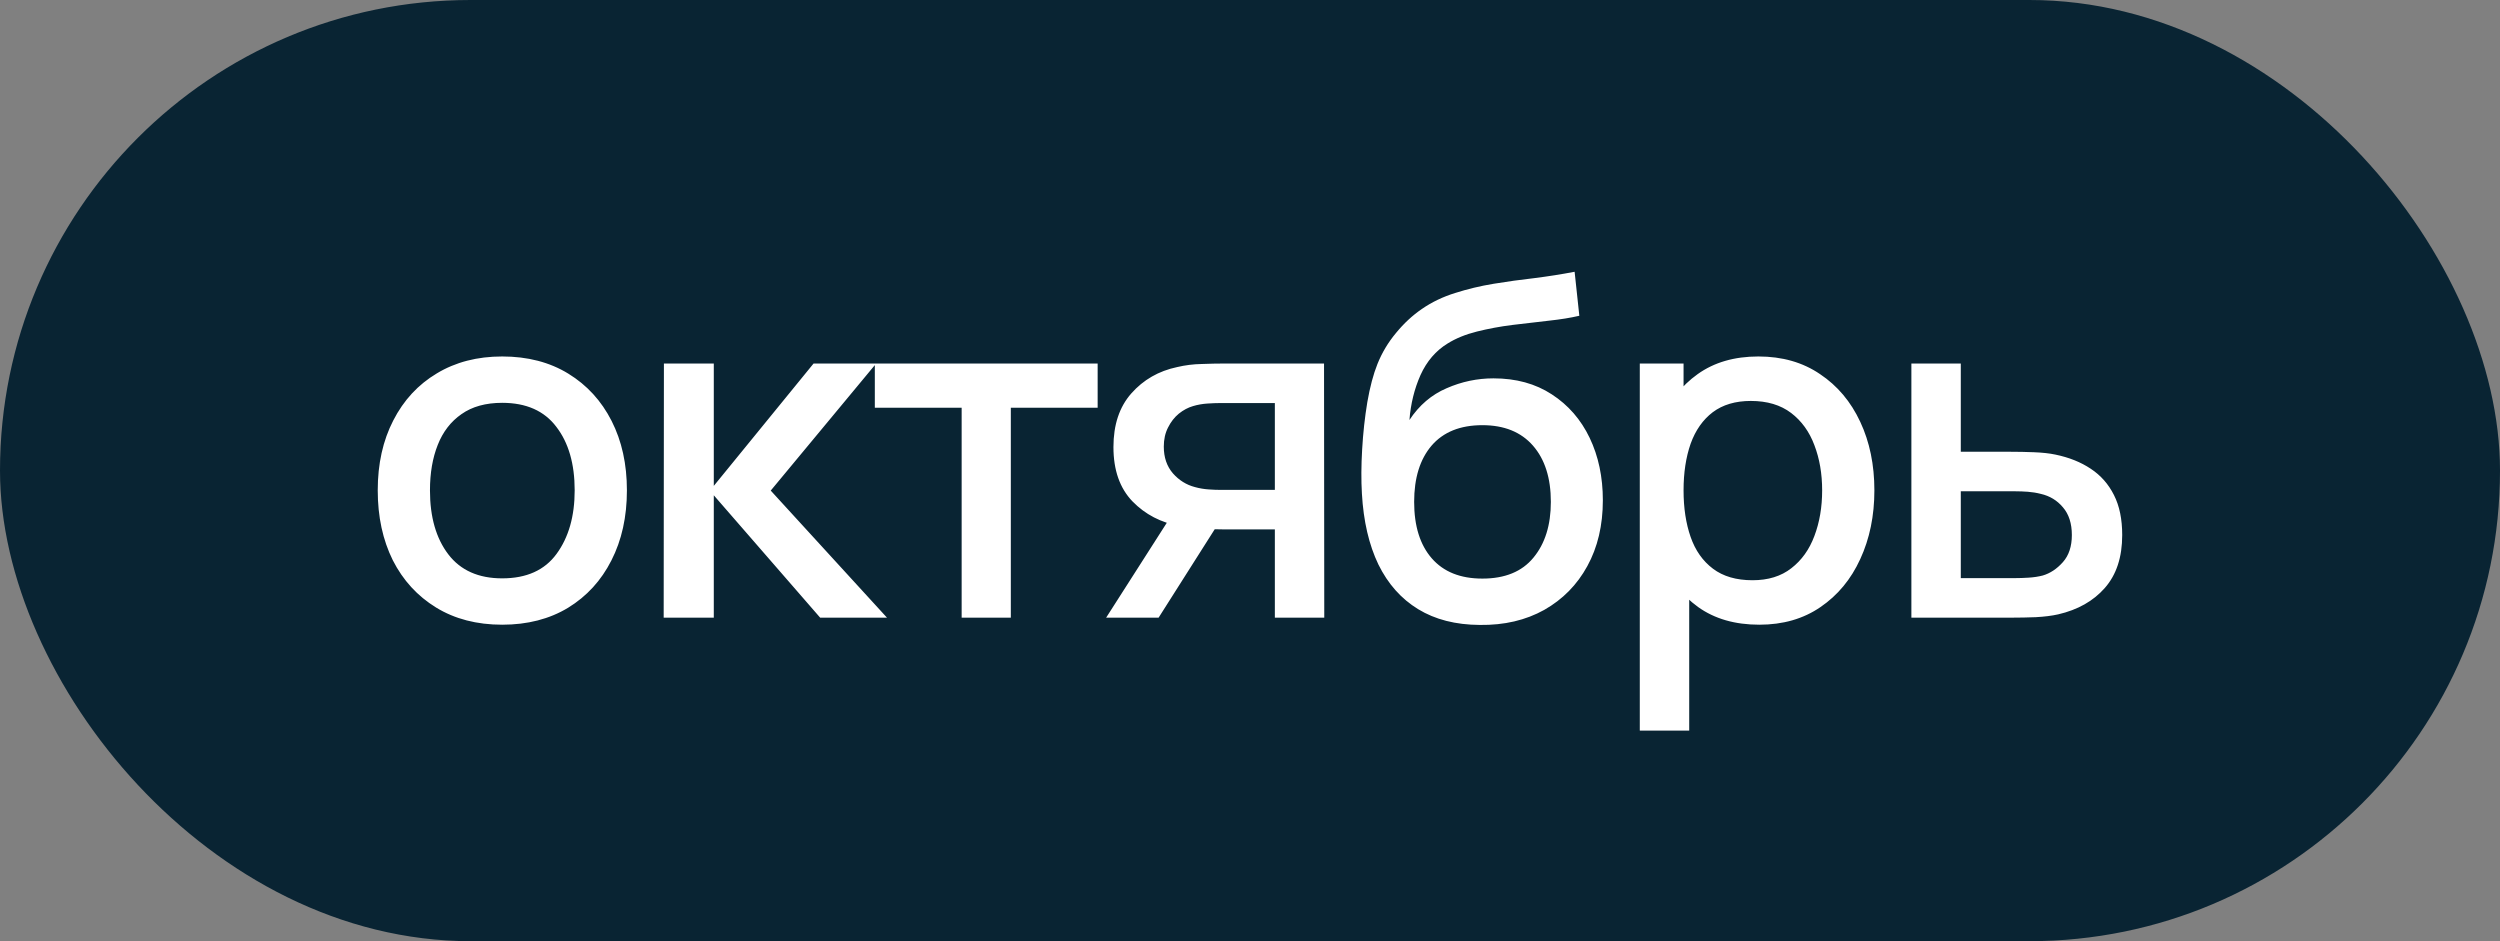
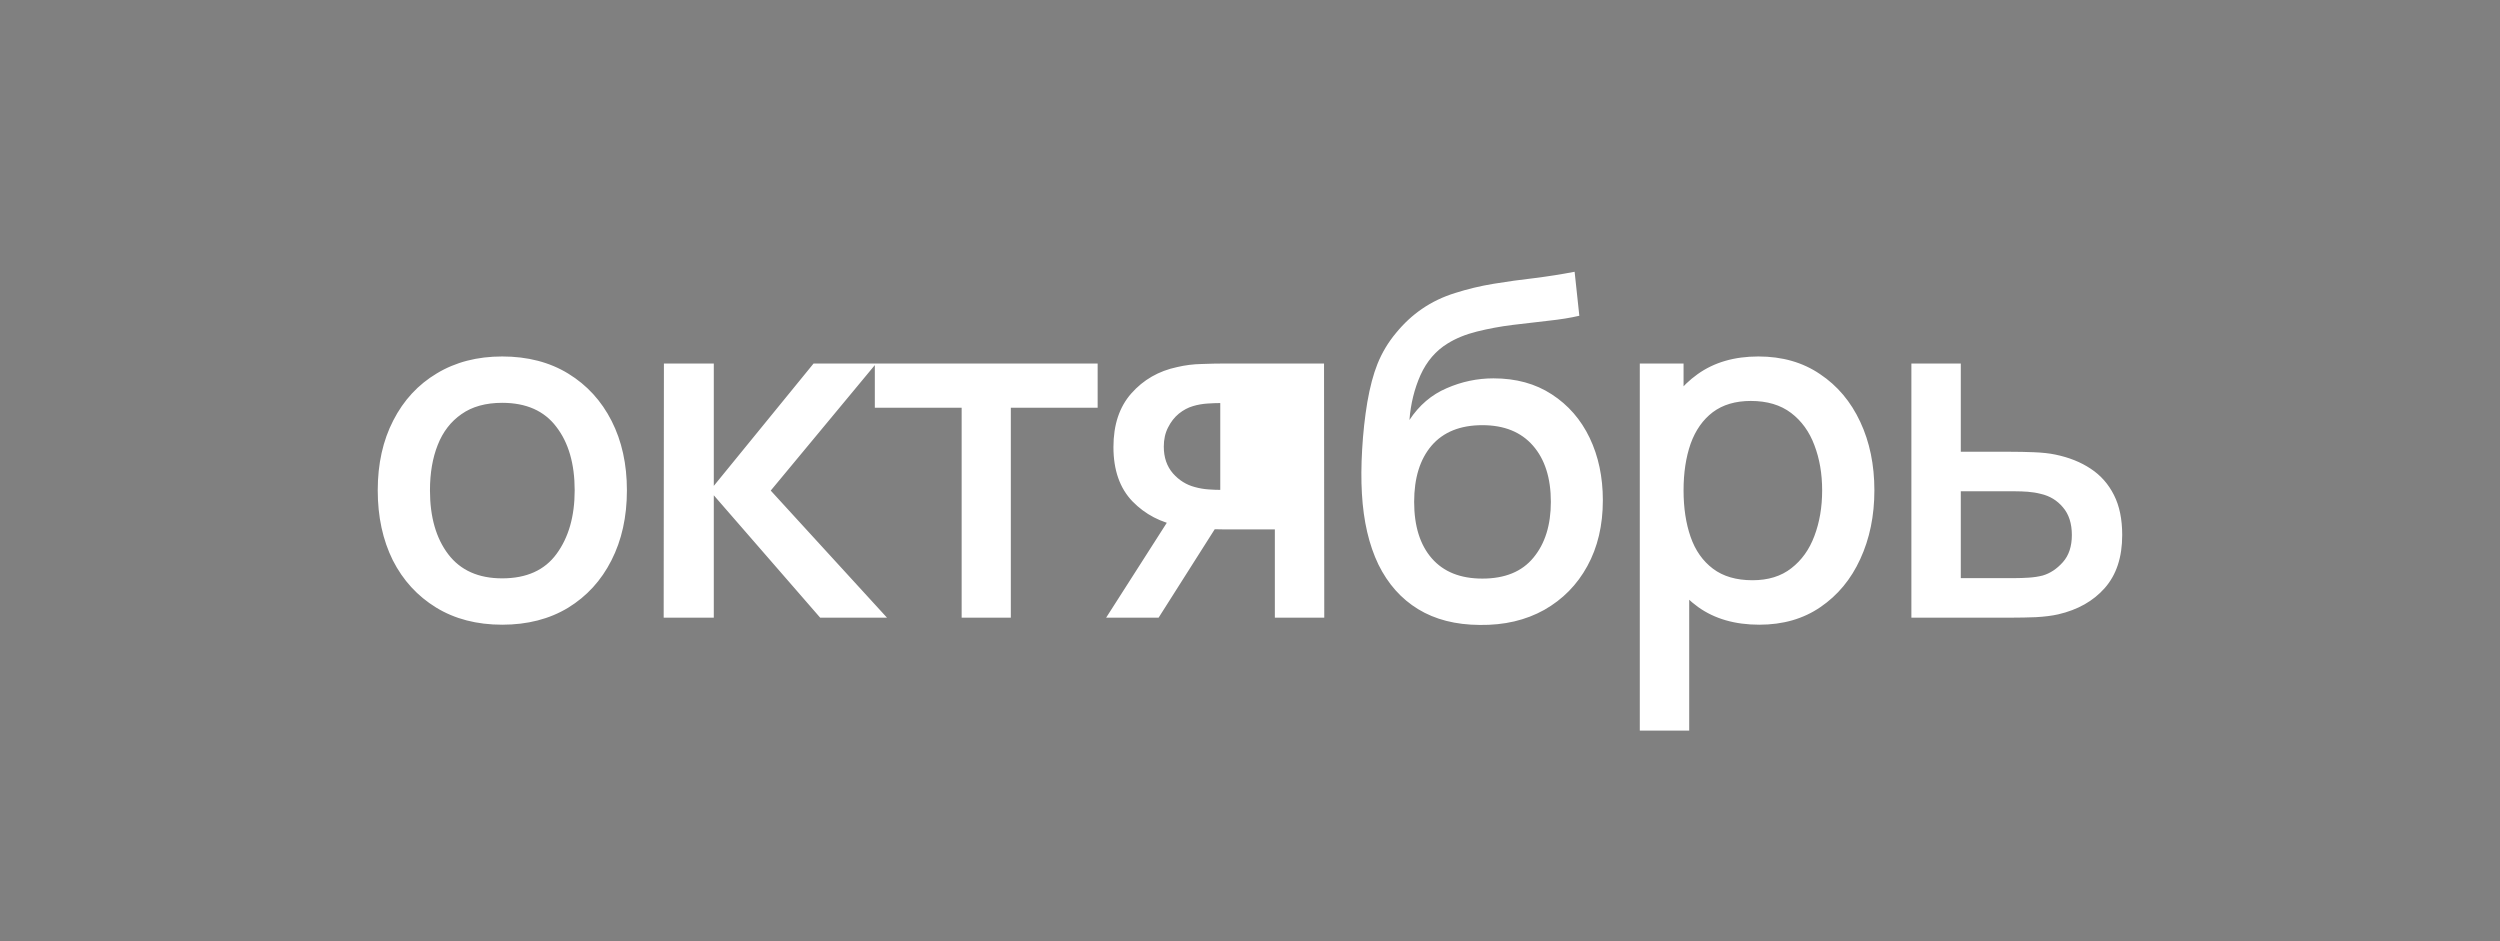
<svg xmlns="http://www.w3.org/2000/svg" width="85" height="32" viewBox="0 0 85 32" fill="none">
  <rect x="0" y="0" width="85" height="32" fill="#808080" stroke="none" />
-   <rect width="85" height="32" rx="16" fill="#092433" />
-   <path d="M17.075 21.24C16.211 21.24 15.462 21.045 14.827 20.656C14.193 20.267 13.702 19.731 13.355 19.048C13.014 18.36 12.843 17.568 12.843 16.672C12.843 15.771 13.019 14.979 13.371 14.296C13.723 13.608 14.216 13.075 14.851 12.696C15.486 12.312 16.227 12.12 17.075 12.12C17.939 12.12 18.689 12.315 19.323 12.704C19.958 13.093 20.448 13.629 20.795 14.312C21.142 14.995 21.315 15.781 21.315 16.672C21.315 17.573 21.139 18.368 20.787 19.056C20.441 19.739 19.95 20.275 19.315 20.664C18.68 21.048 17.934 21.24 17.075 21.24ZM17.075 19.664C17.902 19.664 18.518 19.387 18.923 18.832C19.334 18.272 19.539 17.552 19.539 16.672C19.539 15.771 19.331 15.051 18.915 14.512C18.505 13.968 17.891 13.696 17.075 13.696C16.515 13.696 16.054 13.824 15.691 14.08C15.329 14.331 15.059 14.68 14.883 15.128C14.707 15.571 14.619 16.085 14.619 16.672C14.619 17.579 14.827 18.304 15.243 18.848C15.659 19.392 16.27 19.664 17.075 19.664ZM22.565 21L22.573 12.36H24.269V16.52L27.661 12.36H29.789L26.205 16.68L30.157 21H27.885L24.269 16.84V21H22.565ZM32.696 21V13.864H29.744V12.36H37.32V13.864H34.368V21H32.696ZM43.345 21V18H41.633C41.43 18 41.187 17.992 40.905 17.976C40.627 17.96 40.366 17.931 40.121 17.888C39.475 17.771 38.937 17.491 38.505 17.048C38.073 16.6 37.857 15.984 37.857 15.2C37.857 14.443 38.059 13.835 38.465 13.376C38.875 12.912 39.395 12.613 40.025 12.48C40.297 12.416 40.574 12.381 40.857 12.376C41.145 12.365 41.387 12.36 41.585 12.36H45.017L45.025 21H43.345ZM37.609 21L39.793 17.584H41.561L39.393 21H37.609ZM41.489 16.656H43.345V13.704H41.489C41.371 13.704 41.227 13.709 41.057 13.72C40.886 13.731 40.721 13.76 40.561 13.808C40.395 13.856 40.235 13.941 40.081 14.064C39.931 14.187 39.809 14.344 39.713 14.536C39.617 14.723 39.569 14.939 39.569 15.184C39.569 15.552 39.673 15.856 39.881 16.096C40.089 16.331 40.337 16.485 40.625 16.56C40.779 16.603 40.934 16.629 41.089 16.64C41.243 16.651 41.377 16.656 41.489 16.656ZM50.313 21.248C49.491 21.243 48.793 21.064 48.217 20.712C47.641 20.36 47.19 19.853 46.865 19.192C46.545 18.525 46.358 17.723 46.305 16.784C46.278 16.331 46.281 15.829 46.313 15.28C46.345 14.725 46.403 14.189 46.489 13.672C46.579 13.155 46.694 12.723 46.833 12.376C46.987 11.992 47.198 11.64 47.465 11.32C47.731 10.995 48.025 10.723 48.345 10.504C48.686 10.269 49.065 10.088 49.481 9.96C49.897 9.827 50.331 9.723 50.785 9.648C51.243 9.573 51.705 9.509 52.169 9.456C52.638 9.397 53.094 9.325 53.537 9.24L53.697 10.736C53.403 10.805 53.057 10.861 52.657 10.904C52.262 10.947 51.851 10.995 51.425 11.048C51.003 11.101 50.601 11.176 50.217 11.272C49.833 11.368 49.499 11.504 49.217 11.68C48.817 11.925 48.51 12.283 48.297 12.752C48.089 13.221 47.963 13.731 47.921 14.28C48.251 13.779 48.673 13.419 49.185 13.2C49.697 12.976 50.227 12.864 50.777 12.864C51.545 12.864 52.206 13.045 52.761 13.408C53.321 13.771 53.75 14.264 54.049 14.888C54.347 15.512 54.497 16.219 54.497 17.008C54.497 17.861 54.321 18.608 53.969 19.248C53.622 19.883 53.134 20.379 52.505 20.736C51.875 21.088 51.145 21.259 50.313 21.248ZM50.401 19.672C51.169 19.672 51.747 19.435 52.137 18.96C52.531 18.485 52.729 17.853 52.729 17.064C52.729 16.253 52.526 15.616 52.121 15.152C51.715 14.688 51.142 14.456 50.401 14.456C49.649 14.456 49.073 14.688 48.673 15.152C48.278 15.616 48.081 16.253 48.081 17.064C48.081 17.885 48.281 18.525 48.681 18.984C49.081 19.443 49.654 19.672 50.401 19.672ZM59.817 21.24C58.99 21.24 58.297 21.04 57.737 20.64C57.177 20.235 56.753 19.688 56.465 19C56.177 18.312 56.033 17.536 56.033 16.672C56.033 15.808 56.174 15.032 56.457 14.344C56.745 13.656 57.166 13.115 57.721 12.72C58.281 12.32 58.969 12.12 59.785 12.12C60.595 12.12 61.294 12.32 61.881 12.72C62.473 13.115 62.929 13.656 63.249 14.344C63.569 15.027 63.729 15.803 63.729 16.672C63.729 17.536 63.569 18.315 63.249 19.008C62.934 19.696 62.483 20.24 61.897 20.64C61.315 21.04 60.622 21.24 59.817 21.24ZM55.753 24.84V12.36H57.241V18.576H57.433V24.84H55.753ZM59.585 19.728C60.118 19.728 60.558 19.592 60.905 19.32C61.257 19.048 61.518 18.683 61.689 18.224C61.865 17.76 61.953 17.243 61.953 16.672C61.953 16.107 61.865 15.595 61.689 15.136C61.518 14.677 61.254 14.312 60.897 14.04C60.539 13.768 60.083 13.632 59.529 13.632C59.006 13.632 58.574 13.76 58.233 14.016C57.897 14.272 57.646 14.629 57.481 15.088C57.321 15.547 57.241 16.075 57.241 16.672C57.241 17.269 57.321 17.797 57.481 18.256C57.641 18.715 57.894 19.075 58.241 19.336C58.587 19.597 59.035 19.728 59.585 19.728ZM64.987 21V12.36H66.667V15.36H68.371C68.616 15.36 68.878 15.365 69.155 15.376C69.438 15.387 69.68 15.413 69.883 15.456C70.347 15.552 70.747 15.712 71.083 15.936C71.424 16.16 71.688 16.459 71.875 16.832C72.062 17.2 72.155 17.653 72.155 18.192C72.155 18.944 71.958 19.544 71.563 19.992C71.174 20.435 70.646 20.733 69.979 20.888C69.766 20.936 69.512 20.968 69.219 20.984C68.931 20.995 68.667 21 68.427 21H64.987ZM66.667 19.656H68.523C68.656 19.656 68.808 19.651 68.979 19.64C69.15 19.629 69.307 19.605 69.451 19.568C69.707 19.493 69.936 19.341 70.139 19.112C70.342 18.883 70.443 18.576 70.443 18.192C70.443 17.797 70.342 17.483 70.139 17.248C69.942 17.013 69.691 16.861 69.387 16.792C69.243 16.755 69.096 16.731 68.947 16.72C68.798 16.709 68.656 16.704 68.523 16.704H66.667V19.656Z" fill="white" />
+   <path d="M17.075 21.24C16.211 21.24 15.462 21.045 14.827 20.656C14.193 20.267 13.702 19.731 13.355 19.048C13.014 18.36 12.843 17.568 12.843 16.672C12.843 15.771 13.019 14.979 13.371 14.296C13.723 13.608 14.216 13.075 14.851 12.696C15.486 12.312 16.227 12.12 17.075 12.12C17.939 12.12 18.689 12.315 19.323 12.704C19.958 13.093 20.448 13.629 20.795 14.312C21.142 14.995 21.315 15.781 21.315 16.672C21.315 17.573 21.139 18.368 20.787 19.056C20.441 19.739 19.95 20.275 19.315 20.664C18.68 21.048 17.934 21.24 17.075 21.24ZM17.075 19.664C17.902 19.664 18.518 19.387 18.923 18.832C19.334 18.272 19.539 17.552 19.539 16.672C19.539 15.771 19.331 15.051 18.915 14.512C18.505 13.968 17.891 13.696 17.075 13.696C16.515 13.696 16.054 13.824 15.691 14.08C15.329 14.331 15.059 14.68 14.883 15.128C14.707 15.571 14.619 16.085 14.619 16.672C14.619 17.579 14.827 18.304 15.243 18.848C15.659 19.392 16.27 19.664 17.075 19.664ZM22.565 21L22.573 12.36H24.269V16.52L27.661 12.36H29.789L26.205 16.68L30.157 21H27.885L24.269 16.84V21H22.565ZM32.696 21V13.864H29.744V12.36H37.32V13.864H34.368V21H32.696ZM43.345 21V18H41.633C41.43 18 41.187 17.992 40.905 17.976C40.627 17.96 40.366 17.931 40.121 17.888C39.475 17.771 38.937 17.491 38.505 17.048C38.073 16.6 37.857 15.984 37.857 15.2C37.857 14.443 38.059 13.835 38.465 13.376C38.875 12.912 39.395 12.613 40.025 12.48C40.297 12.416 40.574 12.381 40.857 12.376C41.145 12.365 41.387 12.36 41.585 12.36H45.017L45.025 21H43.345ZM37.609 21L39.793 17.584H41.561L39.393 21H37.609ZM41.489 16.656V13.704H41.489C41.371 13.704 41.227 13.709 41.057 13.72C40.886 13.731 40.721 13.76 40.561 13.808C40.395 13.856 40.235 13.941 40.081 14.064C39.931 14.187 39.809 14.344 39.713 14.536C39.617 14.723 39.569 14.939 39.569 15.184C39.569 15.552 39.673 15.856 39.881 16.096C40.089 16.331 40.337 16.485 40.625 16.56C40.779 16.603 40.934 16.629 41.089 16.64C41.243 16.651 41.377 16.656 41.489 16.656ZM50.313 21.248C49.491 21.243 48.793 21.064 48.217 20.712C47.641 20.36 47.19 19.853 46.865 19.192C46.545 18.525 46.358 17.723 46.305 16.784C46.278 16.331 46.281 15.829 46.313 15.28C46.345 14.725 46.403 14.189 46.489 13.672C46.579 13.155 46.694 12.723 46.833 12.376C46.987 11.992 47.198 11.64 47.465 11.32C47.731 10.995 48.025 10.723 48.345 10.504C48.686 10.269 49.065 10.088 49.481 9.96C49.897 9.827 50.331 9.723 50.785 9.648C51.243 9.573 51.705 9.509 52.169 9.456C52.638 9.397 53.094 9.325 53.537 9.24L53.697 10.736C53.403 10.805 53.057 10.861 52.657 10.904C52.262 10.947 51.851 10.995 51.425 11.048C51.003 11.101 50.601 11.176 50.217 11.272C49.833 11.368 49.499 11.504 49.217 11.68C48.817 11.925 48.51 12.283 48.297 12.752C48.089 13.221 47.963 13.731 47.921 14.28C48.251 13.779 48.673 13.419 49.185 13.2C49.697 12.976 50.227 12.864 50.777 12.864C51.545 12.864 52.206 13.045 52.761 13.408C53.321 13.771 53.75 14.264 54.049 14.888C54.347 15.512 54.497 16.219 54.497 17.008C54.497 17.861 54.321 18.608 53.969 19.248C53.622 19.883 53.134 20.379 52.505 20.736C51.875 21.088 51.145 21.259 50.313 21.248ZM50.401 19.672C51.169 19.672 51.747 19.435 52.137 18.96C52.531 18.485 52.729 17.853 52.729 17.064C52.729 16.253 52.526 15.616 52.121 15.152C51.715 14.688 51.142 14.456 50.401 14.456C49.649 14.456 49.073 14.688 48.673 15.152C48.278 15.616 48.081 16.253 48.081 17.064C48.081 17.885 48.281 18.525 48.681 18.984C49.081 19.443 49.654 19.672 50.401 19.672ZM59.817 21.24C58.99 21.24 58.297 21.04 57.737 20.64C57.177 20.235 56.753 19.688 56.465 19C56.177 18.312 56.033 17.536 56.033 16.672C56.033 15.808 56.174 15.032 56.457 14.344C56.745 13.656 57.166 13.115 57.721 12.72C58.281 12.32 58.969 12.12 59.785 12.12C60.595 12.12 61.294 12.32 61.881 12.72C62.473 13.115 62.929 13.656 63.249 14.344C63.569 15.027 63.729 15.803 63.729 16.672C63.729 17.536 63.569 18.315 63.249 19.008C62.934 19.696 62.483 20.24 61.897 20.64C61.315 21.04 60.622 21.24 59.817 21.24ZM55.753 24.84V12.36H57.241V18.576H57.433V24.84H55.753ZM59.585 19.728C60.118 19.728 60.558 19.592 60.905 19.32C61.257 19.048 61.518 18.683 61.689 18.224C61.865 17.76 61.953 17.243 61.953 16.672C61.953 16.107 61.865 15.595 61.689 15.136C61.518 14.677 61.254 14.312 60.897 14.04C60.539 13.768 60.083 13.632 59.529 13.632C59.006 13.632 58.574 13.76 58.233 14.016C57.897 14.272 57.646 14.629 57.481 15.088C57.321 15.547 57.241 16.075 57.241 16.672C57.241 17.269 57.321 17.797 57.481 18.256C57.641 18.715 57.894 19.075 58.241 19.336C58.587 19.597 59.035 19.728 59.585 19.728ZM64.987 21V12.36H66.667V15.36H68.371C68.616 15.36 68.878 15.365 69.155 15.376C69.438 15.387 69.68 15.413 69.883 15.456C70.347 15.552 70.747 15.712 71.083 15.936C71.424 16.16 71.688 16.459 71.875 16.832C72.062 17.2 72.155 17.653 72.155 18.192C72.155 18.944 71.958 19.544 71.563 19.992C71.174 20.435 70.646 20.733 69.979 20.888C69.766 20.936 69.512 20.968 69.219 20.984C68.931 20.995 68.667 21 68.427 21H64.987ZM66.667 19.656H68.523C68.656 19.656 68.808 19.651 68.979 19.64C69.15 19.629 69.307 19.605 69.451 19.568C69.707 19.493 69.936 19.341 70.139 19.112C70.342 18.883 70.443 18.576 70.443 18.192C70.443 17.797 70.342 17.483 70.139 17.248C69.942 17.013 69.691 16.861 69.387 16.792C69.243 16.755 69.096 16.731 68.947 16.72C68.798 16.709 68.656 16.704 68.523 16.704H66.667V19.656Z" fill="white" />
</svg>